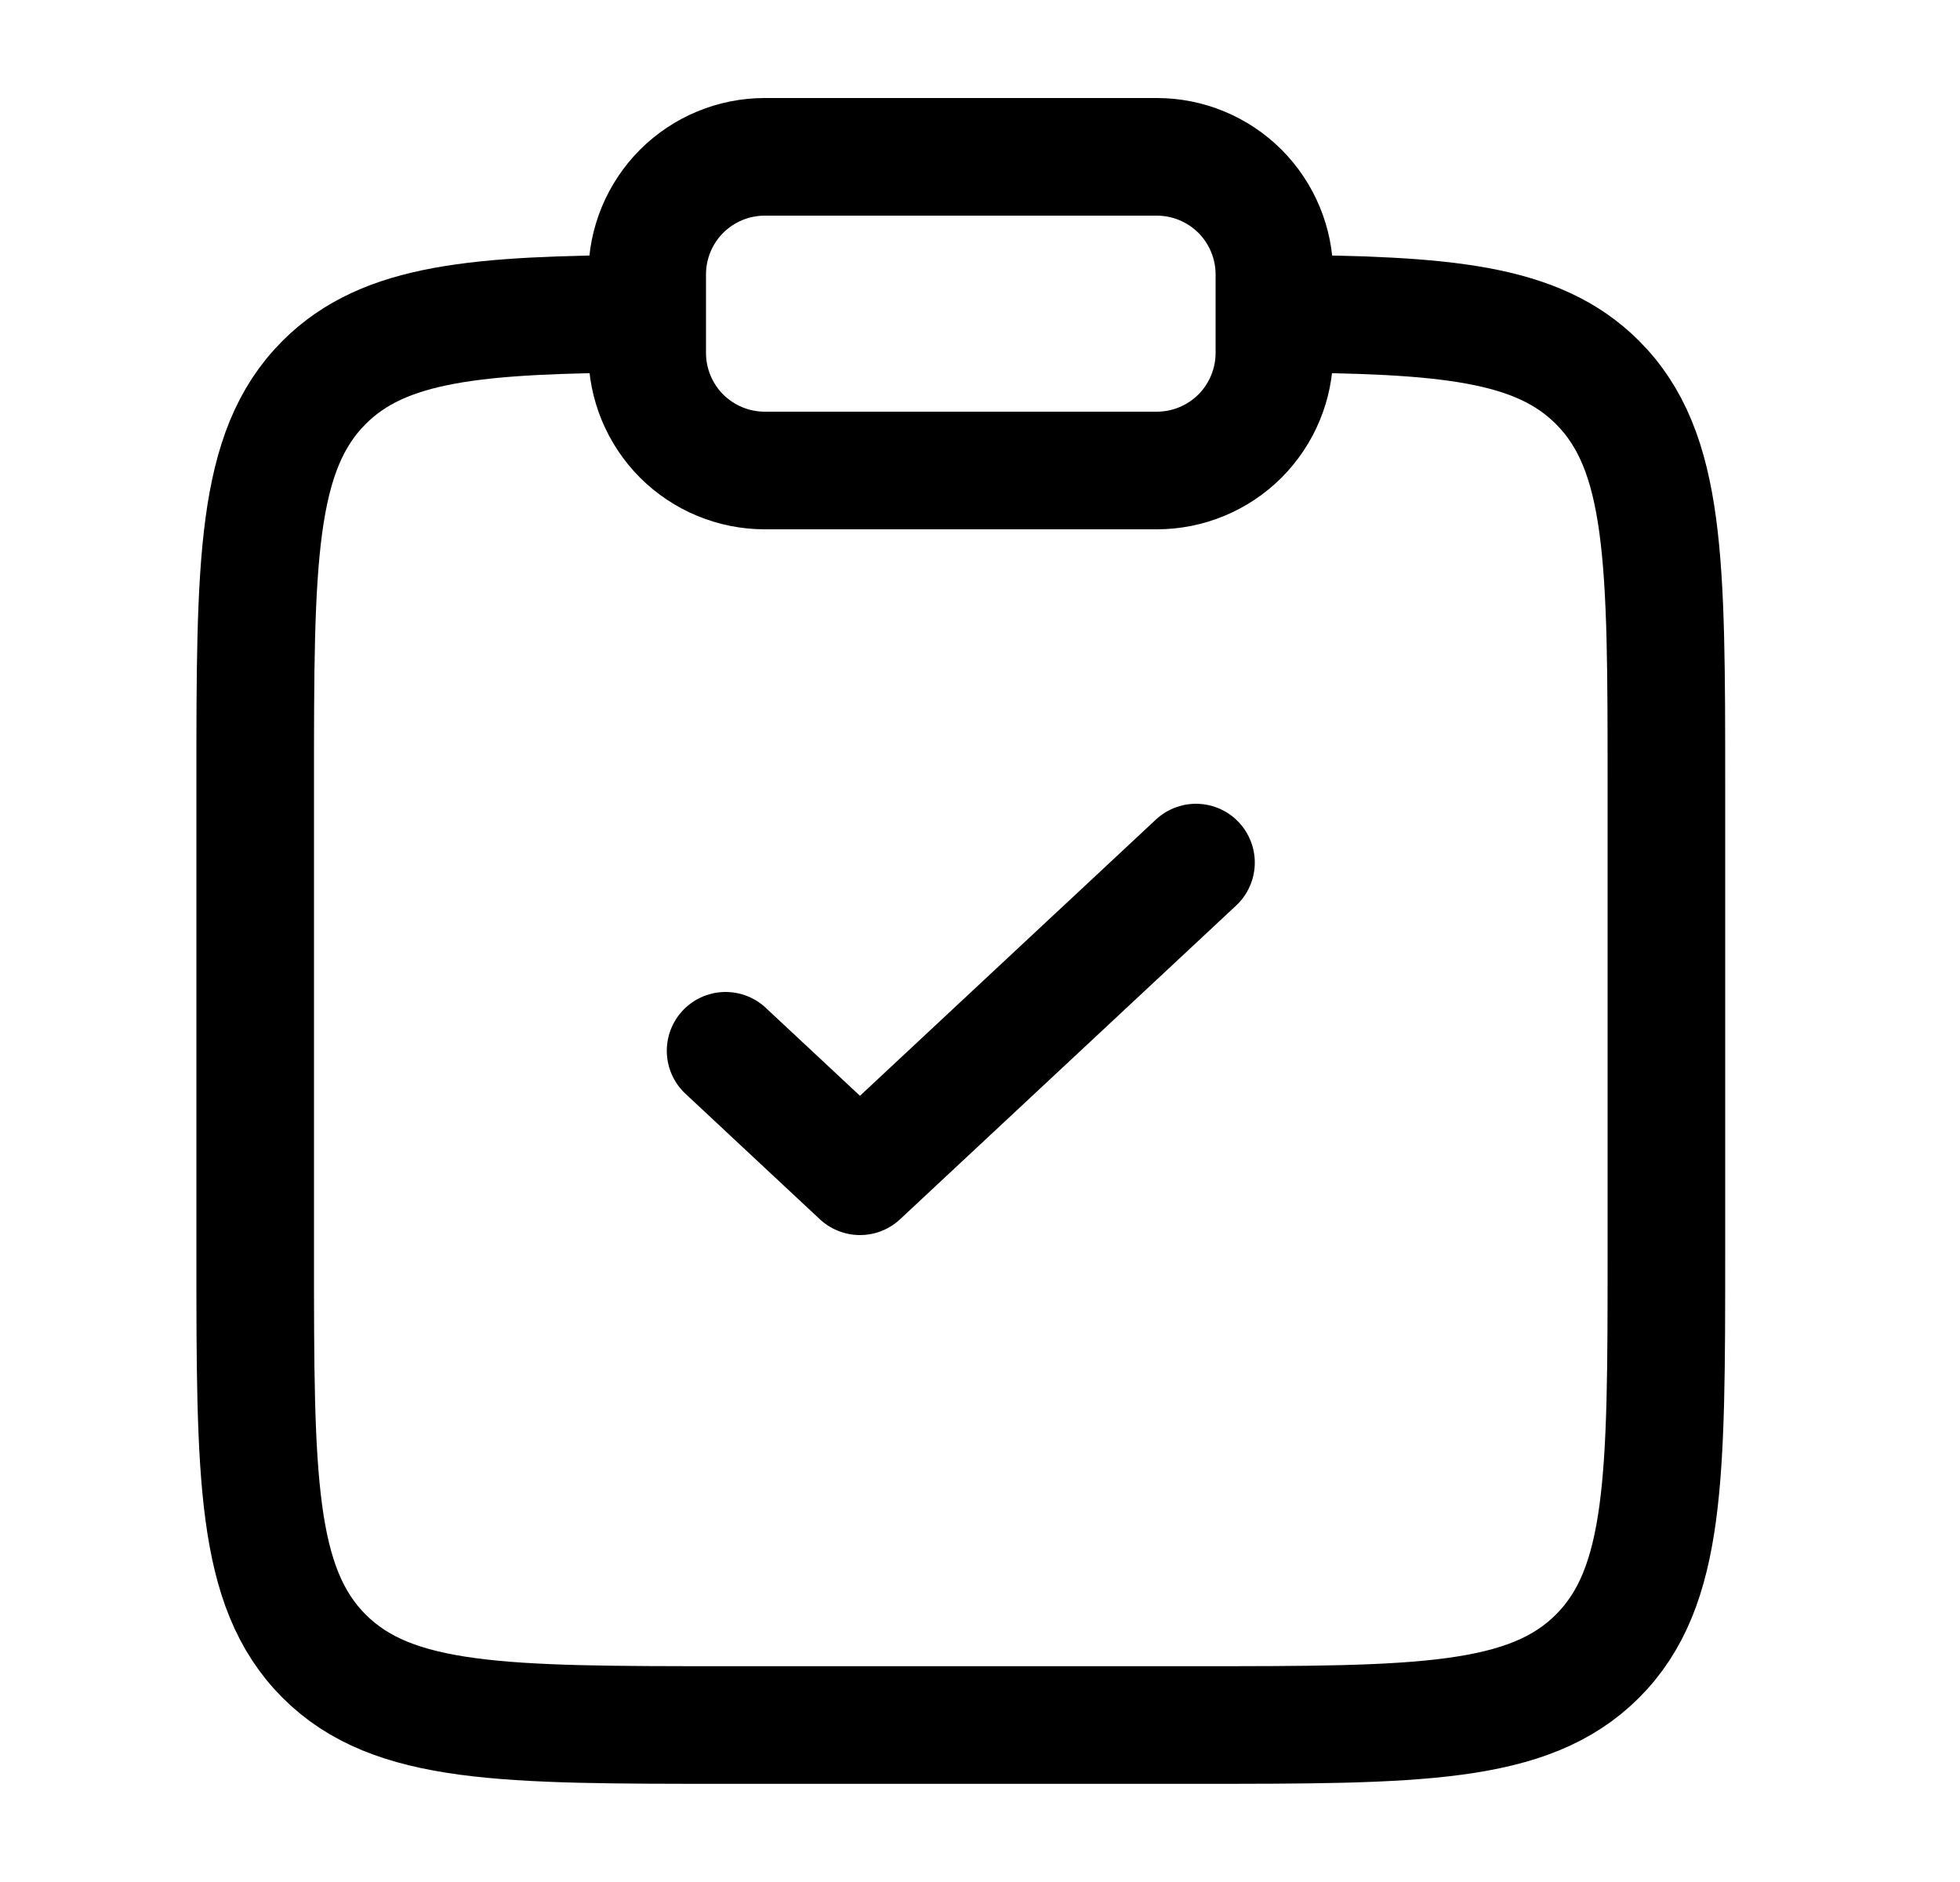
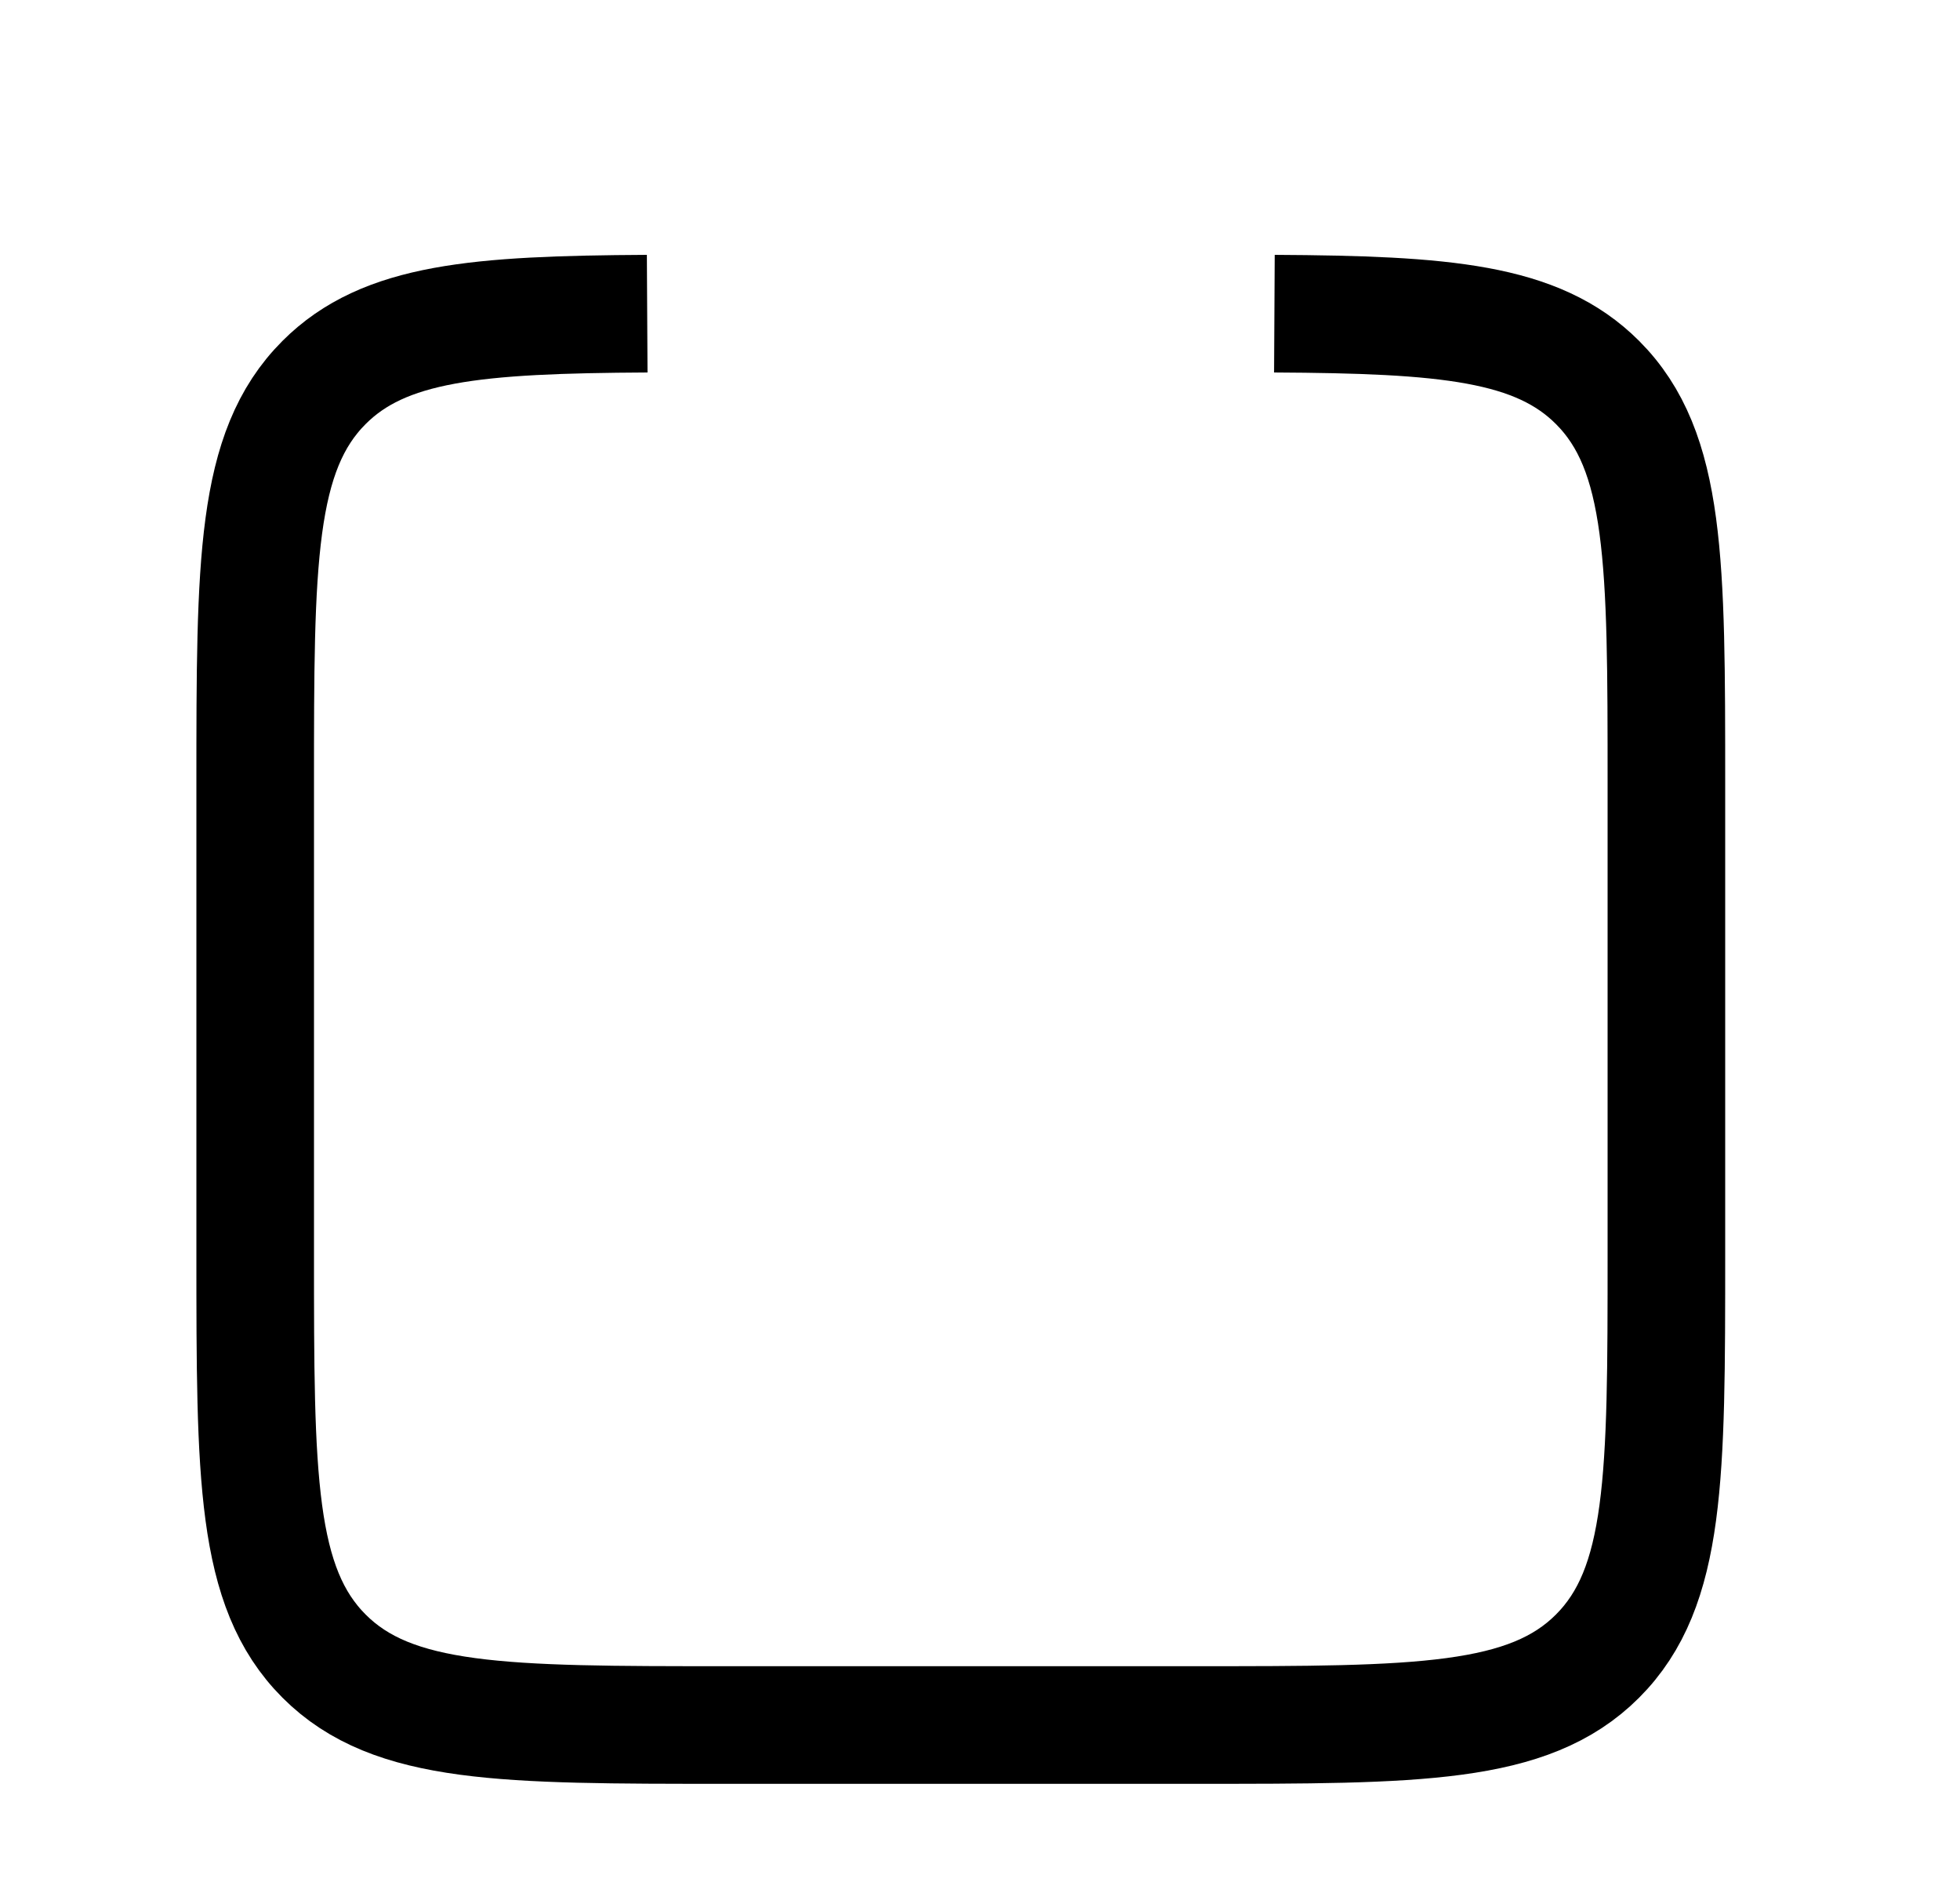
<svg xmlns="http://www.w3.org/2000/svg" width="25" height="24" viewBox="0 0 25 24" fill="none">
  <path d="M16.255 4C18.43 4.012 19.608 4.109 20.376 4.877C21.255 5.756 21.255 7.17 21.255 9.998V15.998C21.255 18.827 21.255 20.241 20.376 21.12C19.498 21.998 18.083 21.998 15.255 21.998H9.255C6.427 21.998 5.012 21.998 4.134 21.12C3.255 20.24 3.255 18.827 3.255 15.998V9.998C3.255 7.17 3.255 5.756 4.134 4.877C4.902 4.109 6.08 4.012 8.255 4" stroke="black" stroke-width="1.5" />
-   <path d="M9.255 13.4L10.969 15L15.255 11" stroke="black" stroke-width="1.5" stroke-linecap="round" stroke-linejoin="round" />
-   <path d="M8.255 3.5C8.255 3.102 8.413 2.721 8.694 2.439C8.976 2.158 9.357 2 9.755 2H14.755C15.153 2 15.534 2.158 15.816 2.439C16.097 2.721 16.255 3.102 16.255 3.5V4.5C16.255 4.898 16.097 5.279 15.816 5.561C15.534 5.842 15.153 6 14.755 6H9.755C9.357 6 8.976 5.842 8.694 5.561C8.413 5.279 8.255 4.898 8.255 4.5V3.5Z" stroke="black" stroke-width="1.5" />
</svg>